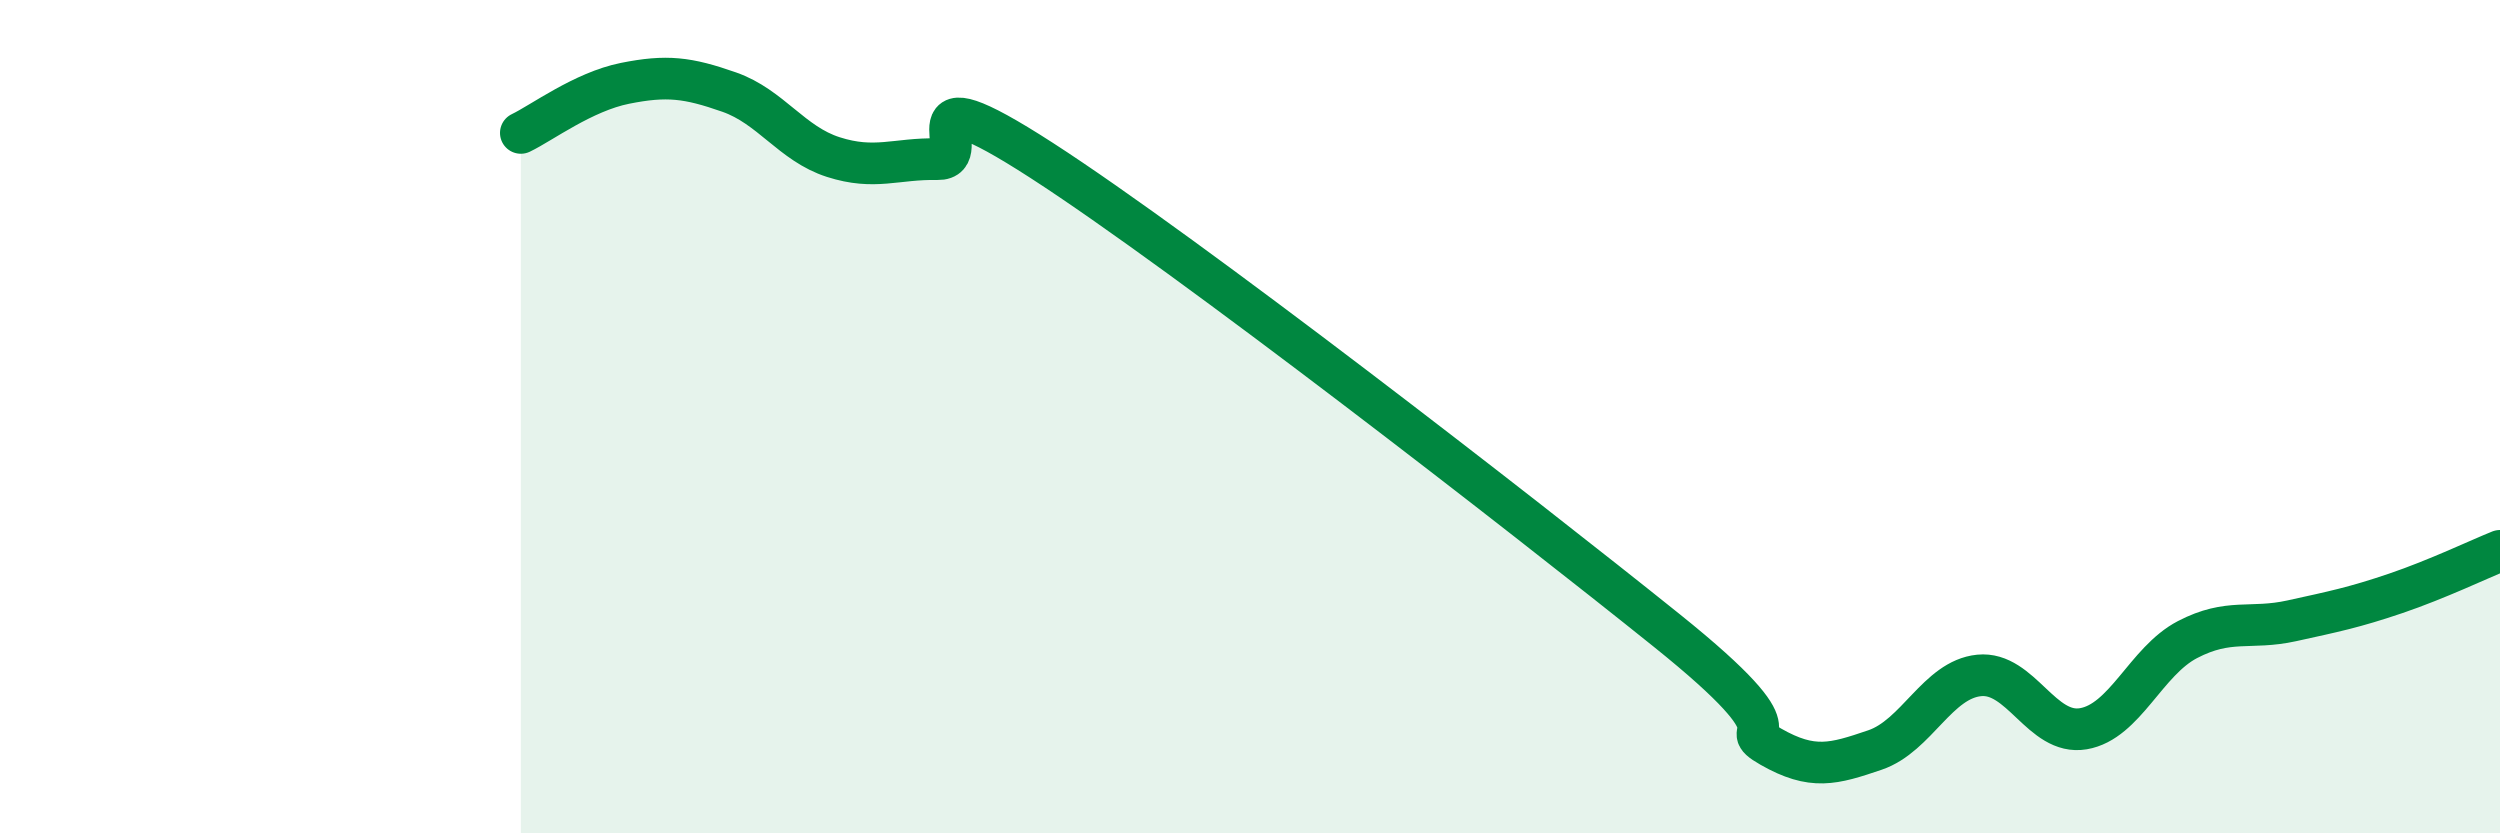
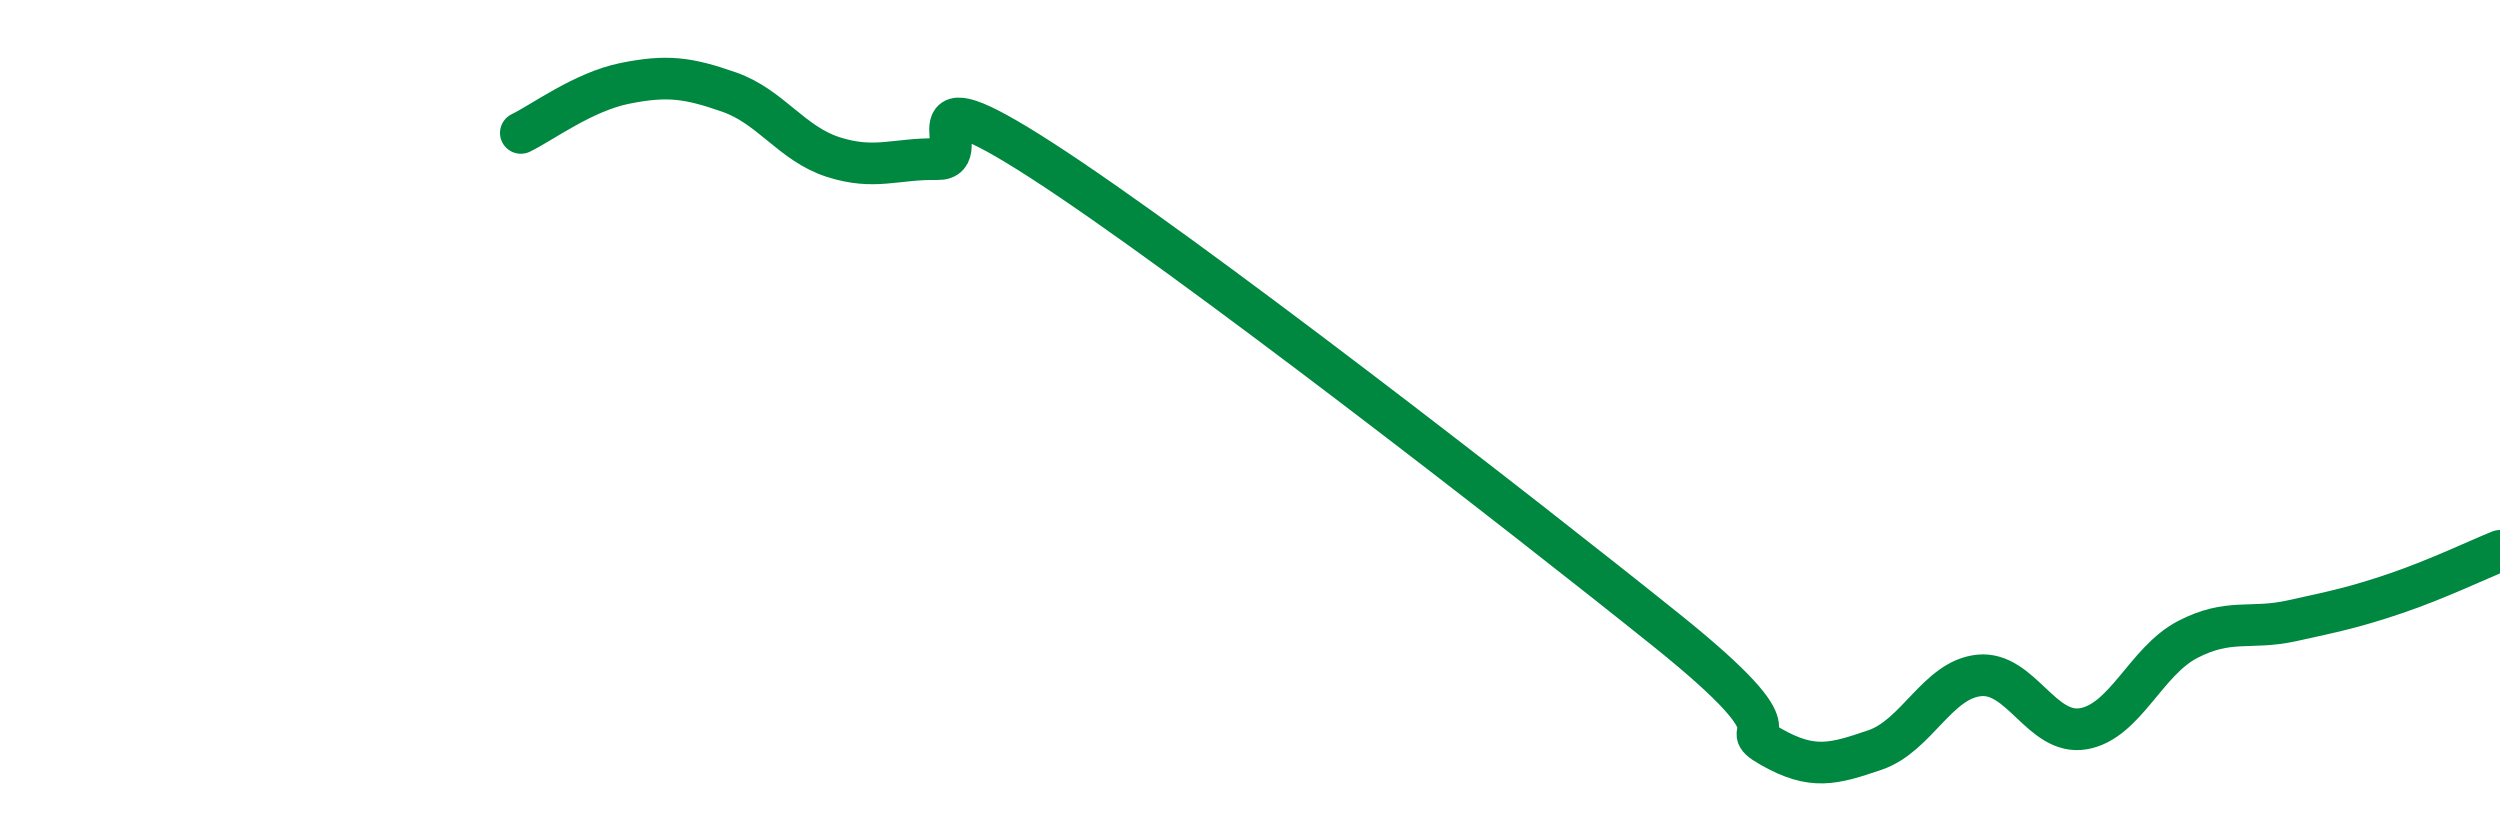
<svg xmlns="http://www.w3.org/2000/svg" width="60" height="20" viewBox="0 0 60 20">
-   <path d="M 12.5,3.19 C 13,2.95 14,2.2 15,2 C 16,1.8 16.5,1.86 17.5,2.21 C 18.5,2.56 19,3.45 20,3.77 C 21,4.09 21.5,3.8 22.5,3.82 C 23.5,3.84 21.5,1.59 25,3.85 C 28.5,6.11 36.5,12.32 40,15.13 C 43.5,17.94 41.5,17.35 42.5,17.92 C 43.5,18.49 44,18.34 45,18 C 46,17.66 46.5,16.31 47.5,16.21 C 48.5,16.11 49,17.66 50,17.49 C 51,17.32 51.5,15.87 52.5,15.35 C 53.5,14.83 54,15.12 55,14.9 C 56,14.68 56.5,14.58 57.5,14.24 C 58.5,13.9 59.5,13.42 60,13.22L60 20L12.5 20Z" fill="#008740" opacity="0.1" stroke-linecap="round" stroke-linejoin="round" />
  <path d="M 12.5,3.19 C 13,2.95 14,2.2 15,2 C 16,1.8 16.5,1.86 17.5,2.21 C 18.5,2.56 19,3.45 20,3.77 C 21,4.09 21.5,3.8 22.5,3.82 C 23.5,3.84 21.5,1.59 25,3.85 C 28.5,6.11 36.5,12.32 40,15.13 C 43.5,17.94 41.5,17.35 42.5,17.92 C 43.5,18.49 44,18.34 45,18 C 46,17.66 46.5,16.31 47.5,16.21 C 48.5,16.11 49,17.66 50,17.49 C 51,17.32 51.5,15.87 52.5,15.35 C 53.5,14.83 54,15.12 55,14.9 C 56,14.68 56.5,14.58 57.5,14.24 C 58.5,13.9 59.5,13.42 60,13.22" stroke="#008740" stroke-width="1" fill="none" stroke-linecap="round" stroke-linejoin="round" />
</svg>